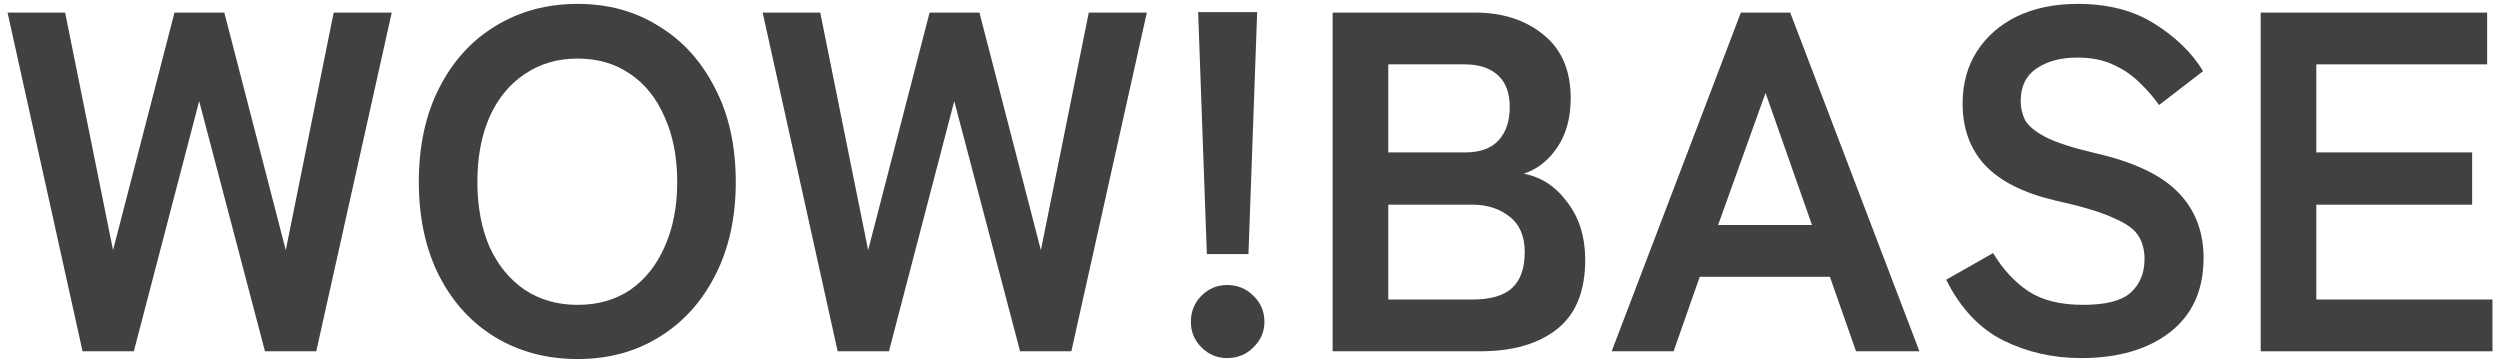
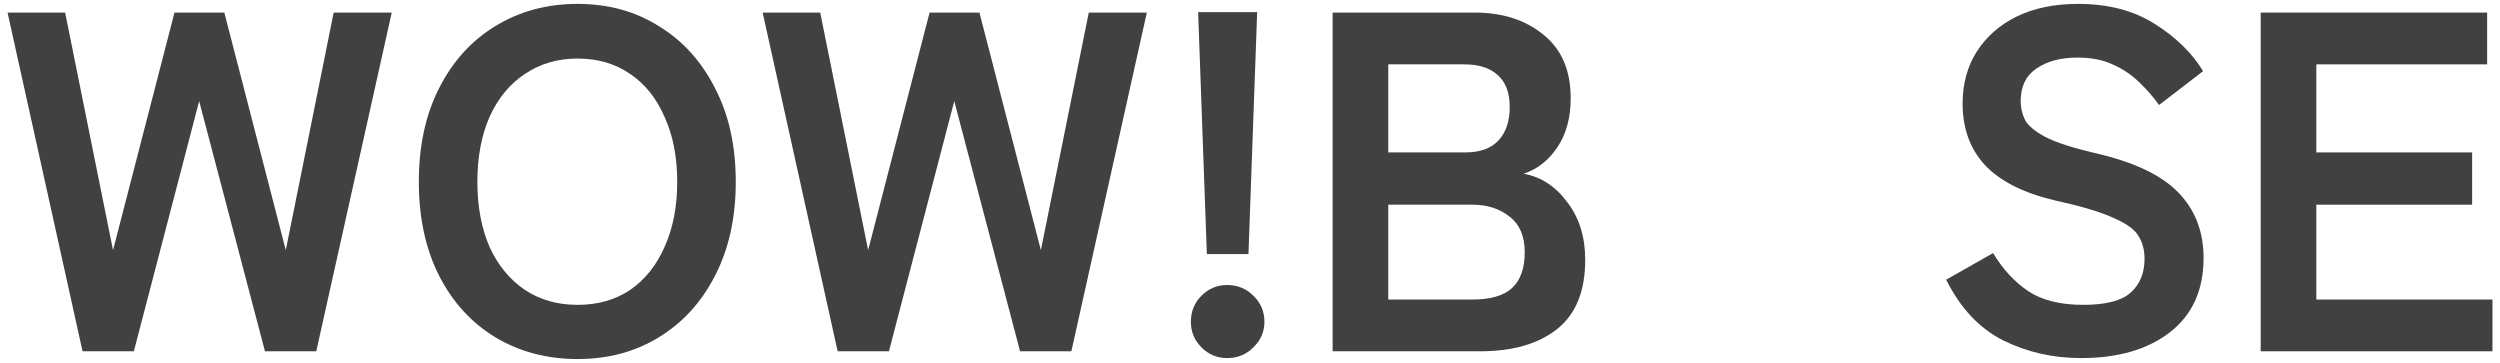
<svg xmlns="http://www.w3.org/2000/svg" width="248" height="36" viewBox="0 0 248 36" fill="none">
  <path d="M224.26 34.848V1.248H246.724V6.384H229.78V15.12H245.236V20.304H229.78V29.712H247.252V34.848H224.26Z" fill="#414141" />
  <path d="M206.451 35.521C203.635 35.521 201.043 34.929 198.675 33.745C196.339 32.561 194.467 30.561 193.059 27.745L197.715 25.105C198.675 26.705 199.843 27.969 201.219 28.897C202.595 29.793 204.403 30.241 206.643 30.241C208.883 30.241 210.451 29.841 211.347 29.041C212.275 28.209 212.739 27.089 212.739 25.681C212.739 24.785 212.531 24.017 212.115 23.377C211.731 22.737 210.899 22.145 209.619 21.601C208.371 21.025 206.435 20.449 203.811 19.873C200.707 19.137 198.403 17.969 196.899 16.369C195.427 14.769 194.691 12.737 194.691 10.273C194.691 8.321 195.155 6.609 196.083 5.137C197.043 3.633 198.371 2.465 200.067 1.633C201.795 0.801 203.811 0.385 206.115 0.385C209.155 0.385 211.715 1.057 213.795 2.401C215.875 3.713 217.459 5.265 218.547 7.057L214.179 10.417C213.635 9.649 212.995 8.913 212.259 8.209C211.523 7.473 210.659 6.881 209.667 6.433C208.675 5.953 207.475 5.713 206.067 5.713C204.403 5.713 203.043 6.081 201.987 6.817C200.963 7.521 200.451 8.593 200.451 10.033C200.451 10.673 200.595 11.297 200.883 11.905C201.203 12.481 201.875 13.041 202.899 13.585C203.955 14.129 205.571 14.657 207.747 15.169C211.587 16.033 214.355 17.329 216.051 19.057C217.747 20.785 218.595 22.961 218.595 25.585C218.595 28.785 217.475 31.249 215.235 32.977C213.027 34.673 210.099 35.521 206.451 35.521Z" fill="#414141" />
-   <path d="M159.878 34.848L172.694 1.248H177.59L190.406 34.848H184.118L181.526 27.456H168.614L166.022 34.848H159.878ZM170.438 22.32H179.75L175.142 9.216L170.438 22.32Z" fill="#414141" />
-   <path d="M132.197 34.848V1.248H146.309C149.061 1.248 151.333 1.984 153.125 3.456C154.917 4.896 155.813 6.992 155.813 9.744C155.813 11.696 155.365 13.328 154.469 14.64C153.605 15.92 152.501 16.784 151.157 17.232C152.885 17.552 154.325 18.496 155.477 20.064C156.661 21.6 157.253 23.504 157.253 25.776C157.253 28.88 156.325 31.168 154.469 32.64C152.613 34.112 150.069 34.848 146.837 34.848H132.197ZM137.717 29.712H146.069C147.829 29.712 149.125 29.344 149.957 28.608C150.821 27.84 151.253 26.64 151.253 25.008C151.253 23.44 150.757 22.272 149.765 21.504C148.773 20.704 147.541 20.304 146.069 20.304H137.717V29.712ZM137.717 15.12H145.349C146.821 15.12 147.925 14.72 148.661 13.92C149.397 13.12 149.765 12.016 149.765 10.608C149.765 9.2 149.365 8.144 148.565 7.44C147.797 6.736 146.693 6.384 145.253 6.384H137.717V15.12Z" fill="#414141" />
+   <path d="M132.197 34.848V1.248H146.309C149.061 1.248 151.333 1.984 153.125 3.456C154.917 4.896 155.813 6.992 155.813 9.744C155.813 11.696 155.365 13.328 154.469 14.64C153.605 15.92 152.501 16.784 151.157 17.232C152.885 17.552 154.325 18.496 155.477 20.064C156.661 21.6 157.253 23.504 157.253 25.776C157.253 28.88 156.325 31.168 154.469 32.64C152.613 34.112 150.069 34.848 146.837 34.848H132.197ZM137.717 29.712H146.069C147.829 29.712 149.125 29.344 149.957 28.608C150.821 27.84 151.253 26.64 151.253 25.008C151.253 23.44 150.757 22.272 149.765 21.504C148.773 20.704 147.541 20.304 146.069 20.304H137.717V29.712ZM137.717 15.12H145.349C146.821 15.12 147.925 14.72 148.661 13.92C149.397 13.12 149.765 12.016 149.765 10.608C149.765 9.2 149.365 8.144 148.565 7.44C147.797 6.736 146.693 6.384 145.253 6.384H137.717Z" fill="#414141" />
  <path d="M119.719 25.201L118.855 1.201H124.711L123.847 25.201H119.719ZM121.735 35.521C120.743 35.521 119.895 35.169 119.191 34.465C118.487 33.761 118.135 32.913 118.135 31.921C118.135 30.897 118.487 30.033 119.191 29.329C119.895 28.625 120.743 28.273 121.735 28.273C122.759 28.273 123.623 28.625 124.327 29.329C125.063 30.033 125.431 30.897 125.431 31.921C125.431 32.913 125.063 33.761 124.327 34.465C123.623 35.169 122.759 35.521 121.735 35.521Z" fill="#414141" />
  <path d="M83.095 34.848L75.655 1.248H81.367L86.119 24.816L92.215 1.248H97.159L103.255 24.816L108.007 1.248H113.767L106.279 34.848H101.191L94.663 10.032L88.183 34.848H83.095Z" fill="#414141" />
  <path d="M57.292 35.617C54.252 35.617 51.532 34.897 49.132 33.457C46.764 32.017 44.908 29.985 43.564 27.361C42.22 24.705 41.548 21.601 41.548 18.049C41.548 14.465 42.22 11.361 43.564 8.737C44.908 6.081 46.764 4.033 49.132 2.593C51.532 1.121 54.252 0.385 57.292 0.385C60.332 0.385 63.02 1.121 65.356 2.593C67.724 4.033 69.58 6.081 70.924 8.737C72.3 11.361 72.988 14.465 72.988 18.049C72.988 21.601 72.3 24.705 70.924 27.361C69.58 29.985 67.724 32.017 65.356 33.457C63.02 34.897 60.332 35.617 57.292 35.617ZM57.292 30.241C59.308 30.241 61.052 29.745 62.524 28.753C63.996 27.729 65.132 26.305 65.932 24.481C66.764 22.625 67.18 20.481 67.18 18.049C67.18 15.585 66.764 13.441 65.932 11.617C65.132 9.761 63.996 8.337 62.524 7.345C61.052 6.321 59.308 5.809 57.292 5.809C55.308 5.809 53.564 6.321 52.06 7.345C50.556 8.337 49.388 9.761 48.556 11.617C47.756 13.441 47.356 15.585 47.356 18.049C47.356 20.481 47.756 22.625 48.556 24.481C49.388 26.305 50.556 27.729 52.06 28.753C53.564 29.745 55.308 30.241 57.292 30.241Z" fill="#414141" />
  <path d="M8.189 34.848L0.749 1.248H6.461L11.213 24.816L17.309 1.248H22.253L28.349 24.816L33.101 1.248H38.861L31.373 34.848H26.285L19.757 10.032L13.277 34.848H8.189Z" fill="#414141" />
</svg>